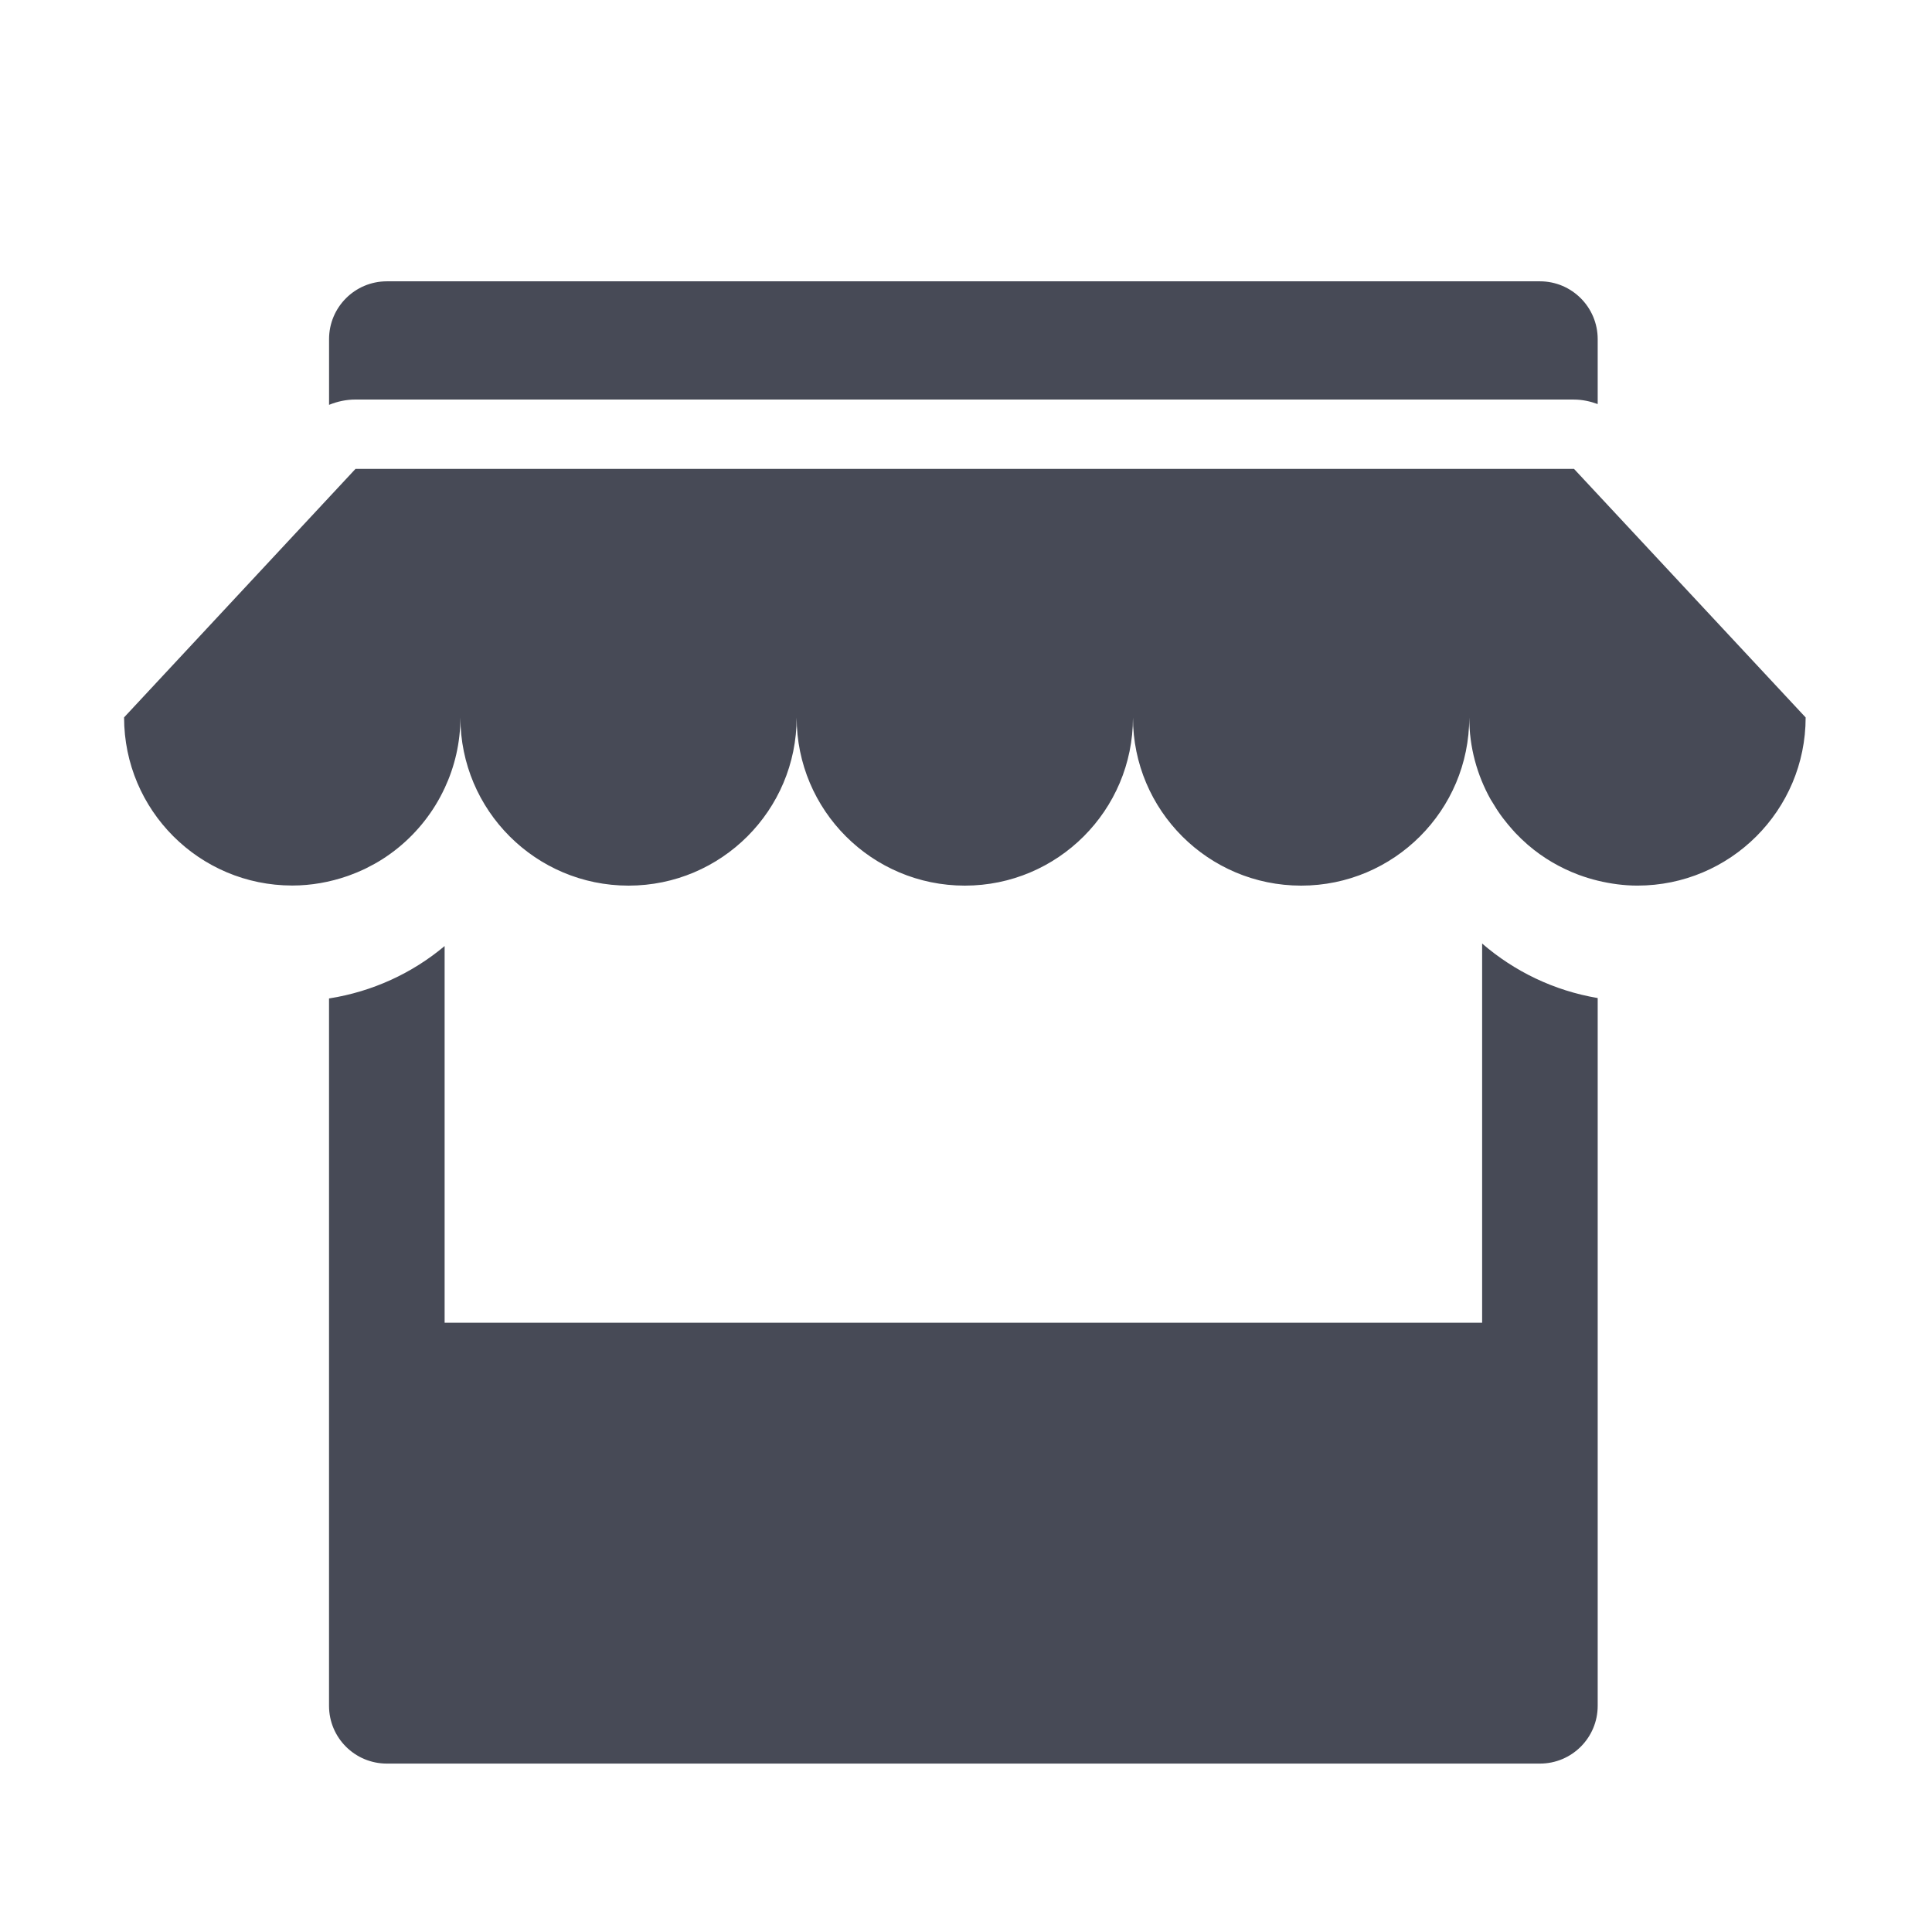
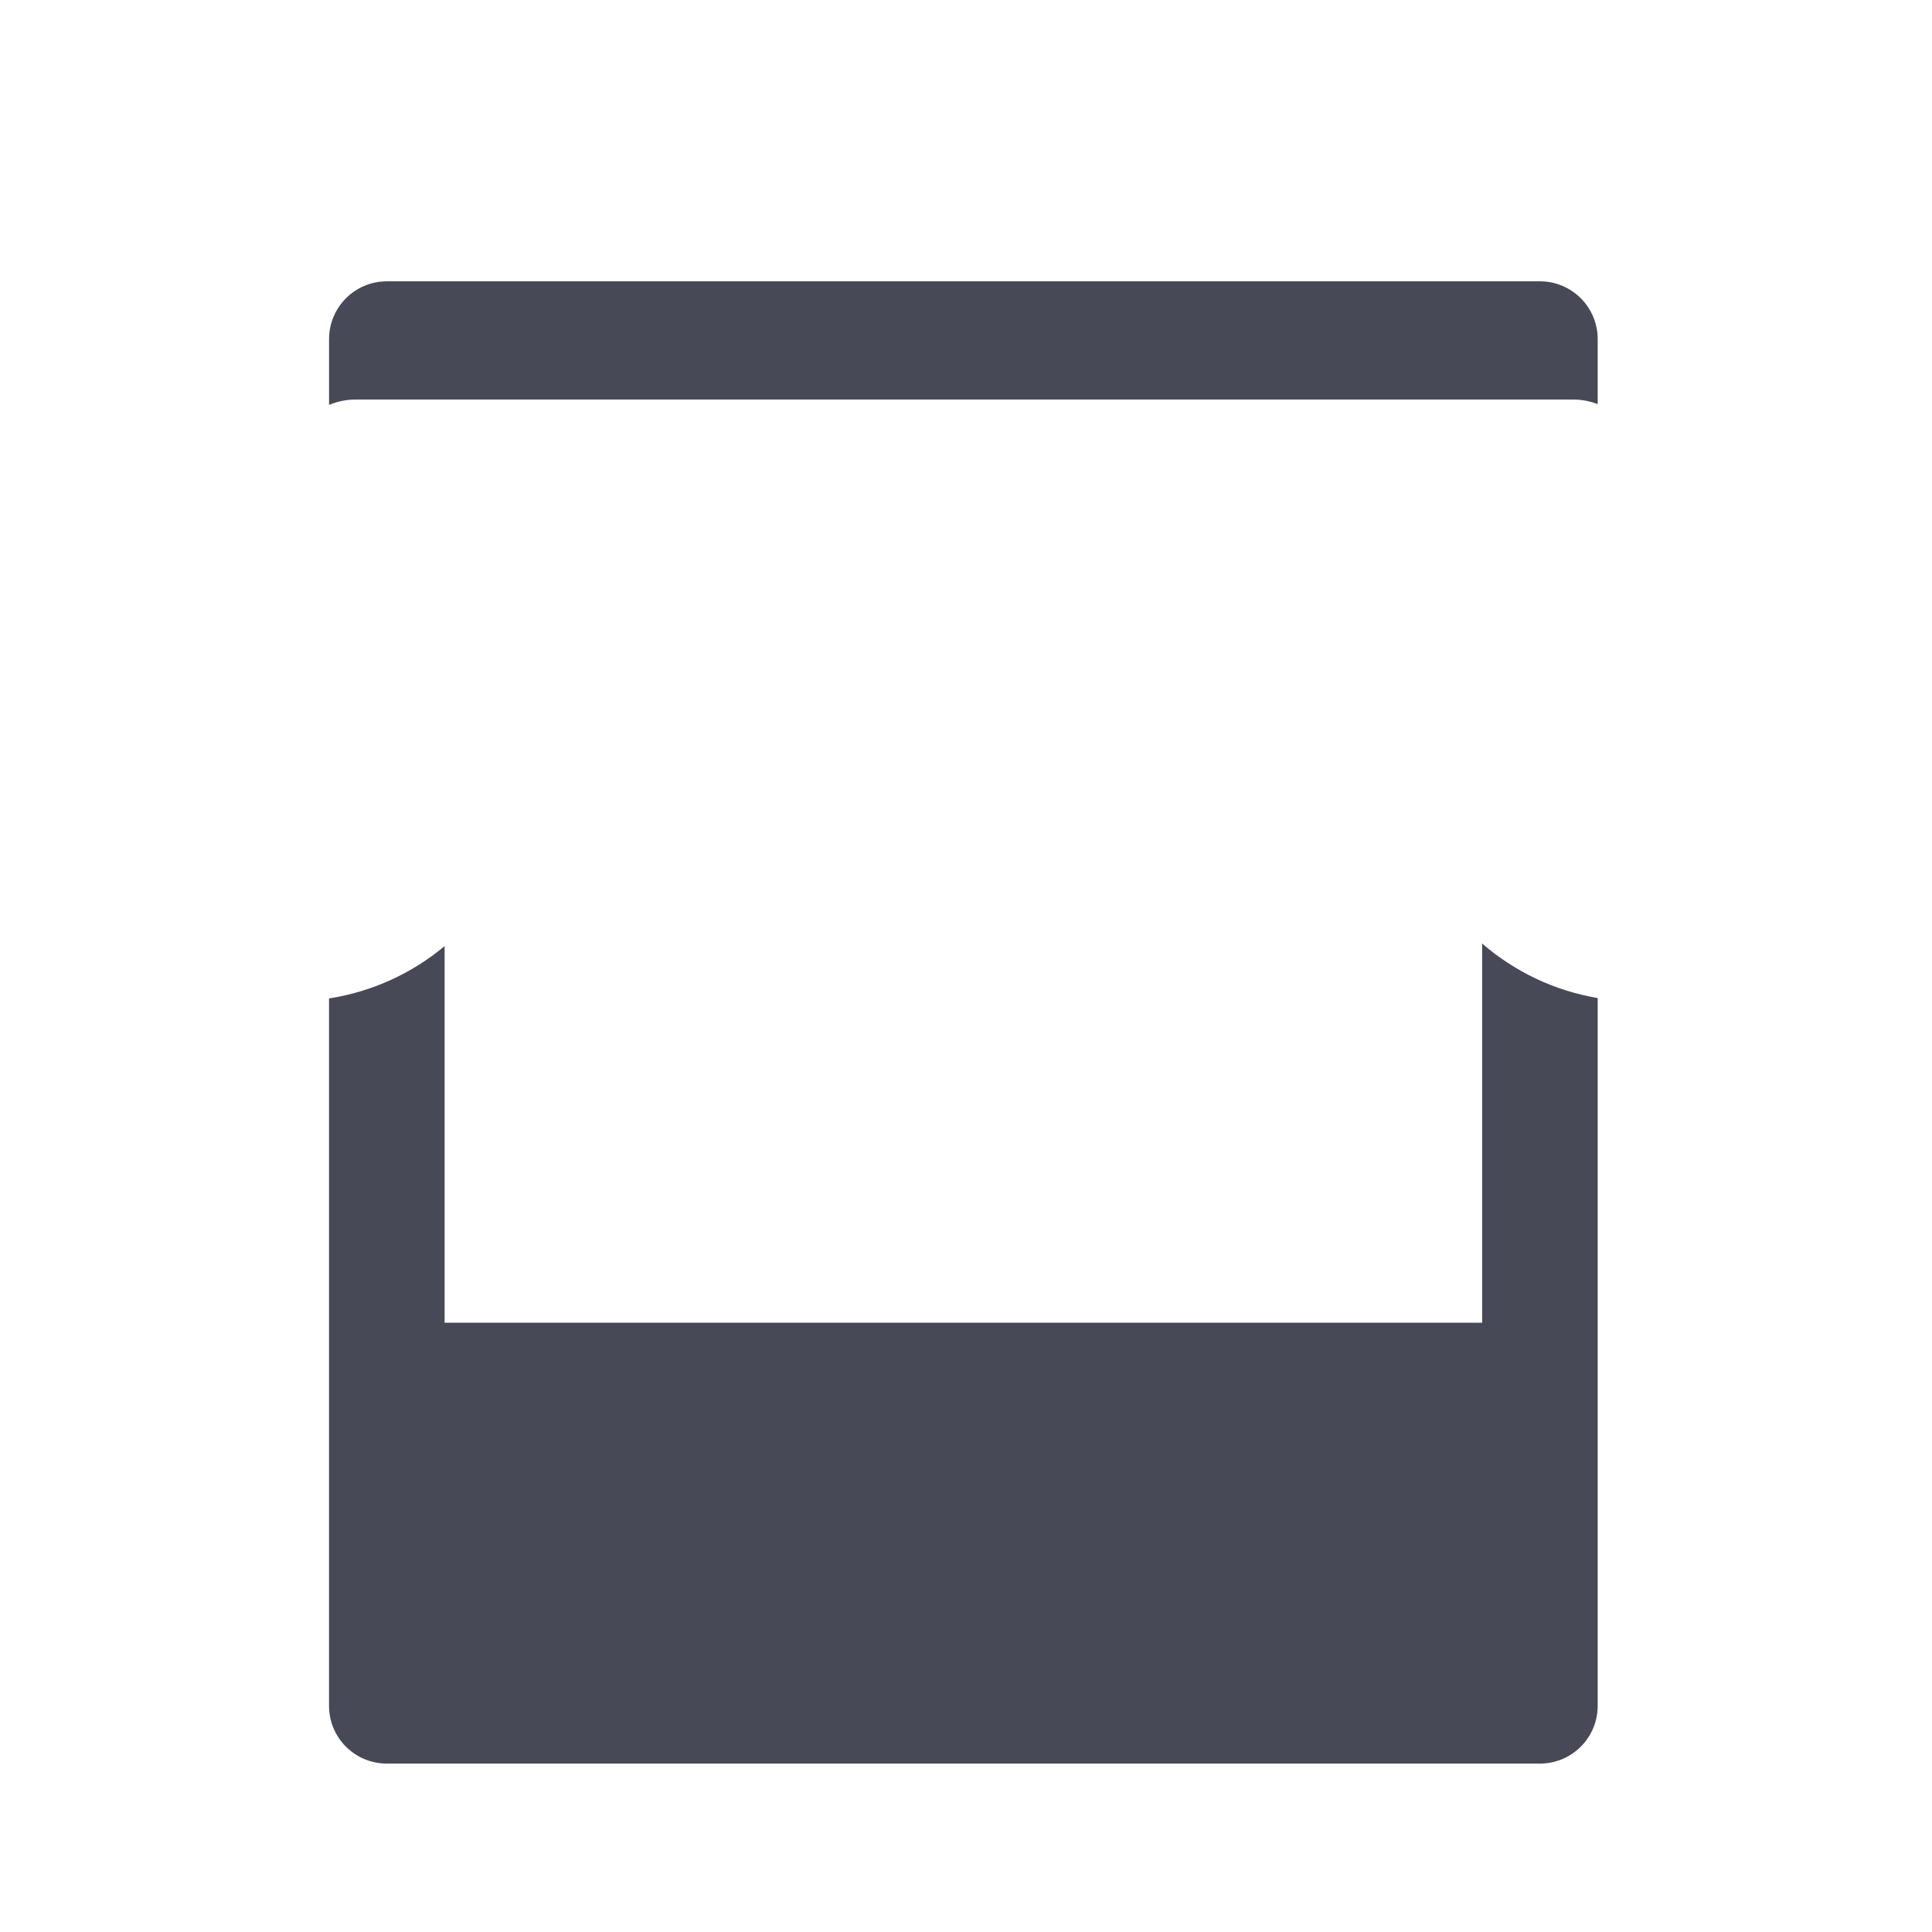
<svg xmlns="http://www.w3.org/2000/svg" version="1.1" id="Layer_1" x="0px" y="0px" width="56.693px" height="56.693px" viewBox="0 0 56.693 56.693" enable-background="new 0 0 56.693 56.693" xml:space="preserve">
  <g>
    <path fill="#474A56" d="M43.493,38.815H13.047V27.761c-0.949,0.796-2.114,1.337-3.392,1.538v20.757c0,0.938,0.76,1.695,1.696,1.695   h33.838c0.935,0,1.694-0.758,1.694-1.695V29.287c-1.283-0.217-2.447-0.783-3.391-1.6V38.815z" />
    <path fill="#474A56" d="M46.188,11.725c0.241,0,0.474,0.051,0.695,0.132V9.951c0-0.936-0.76-1.696-1.694-1.696H11.352   c-0.937,0-1.696,0.76-1.696,1.696v1.929c0.244-0.1,0.506-0.156,0.776-0.156H46.188z" />
-     <path fill="#474A56" d="M46.188,13.759h-2.695H13.047h-2.615l-6.791,7.292c0,2.724,2.209,4.934,4.935,4.934   c0.562,0,1.104-0.1,1.609-0.274c0.021-0.007,0.041-0.016,0.062-0.022c0.155-0.056,0.304-0.118,0.452-0.188   c0.02-0.01,0.041-0.021,0.062-0.031c0.154-0.077,0.304-0.159,0.449-0.251c0.006-0.004,0.014-0.009,0.02-0.013   c0.627-0.401,1.156-0.941,1.547-1.576c0.002-0.004,0.005-0.008,0.008-0.014c0.097-0.157,0.184-0.321,0.262-0.489l0.001,0   c0.294-0.631,0.462-1.332,0.462-2.073c0,2.724,2.209,4.934,4.934,4.934s4.933-2.21,4.933-4.934c0,2.724,2.209,4.934,4.935,4.934   c2.725,0,4.934-2.21,4.934-4.934c0,2.724,2.209,4.934,4.936,4.934c2.723,0,4.932-2.21,4.932-4.934c0,0.872,0.229,1.689,0.625,2.4   c0.02,0.032,0.039,0.062,0.059,0.095c0.074,0.123,0.15,0.246,0.234,0.362c0.025,0.038,0.057,0.075,0.084,0.113   c0.085,0.112,0.174,0.219,0.268,0.324c0.025,0.03,0.053,0.059,0.08,0.089c0.116,0.122,0.236,0.238,0.363,0.348   c0.006,0.006,0.014,0.013,0.02,0.017c0.432,0.371,0.93,0.663,1.473,0.867c0.006,0.002,0.011,0.003,0.016,0.006   c0.18,0.066,0.363,0.122,0.552,0.168h0.001c0.373,0.09,0.762,0.144,1.16,0.144c2.724,0,4.936-2.21,4.936-4.934L46.188,13.759z" />
  </g>
</svg>